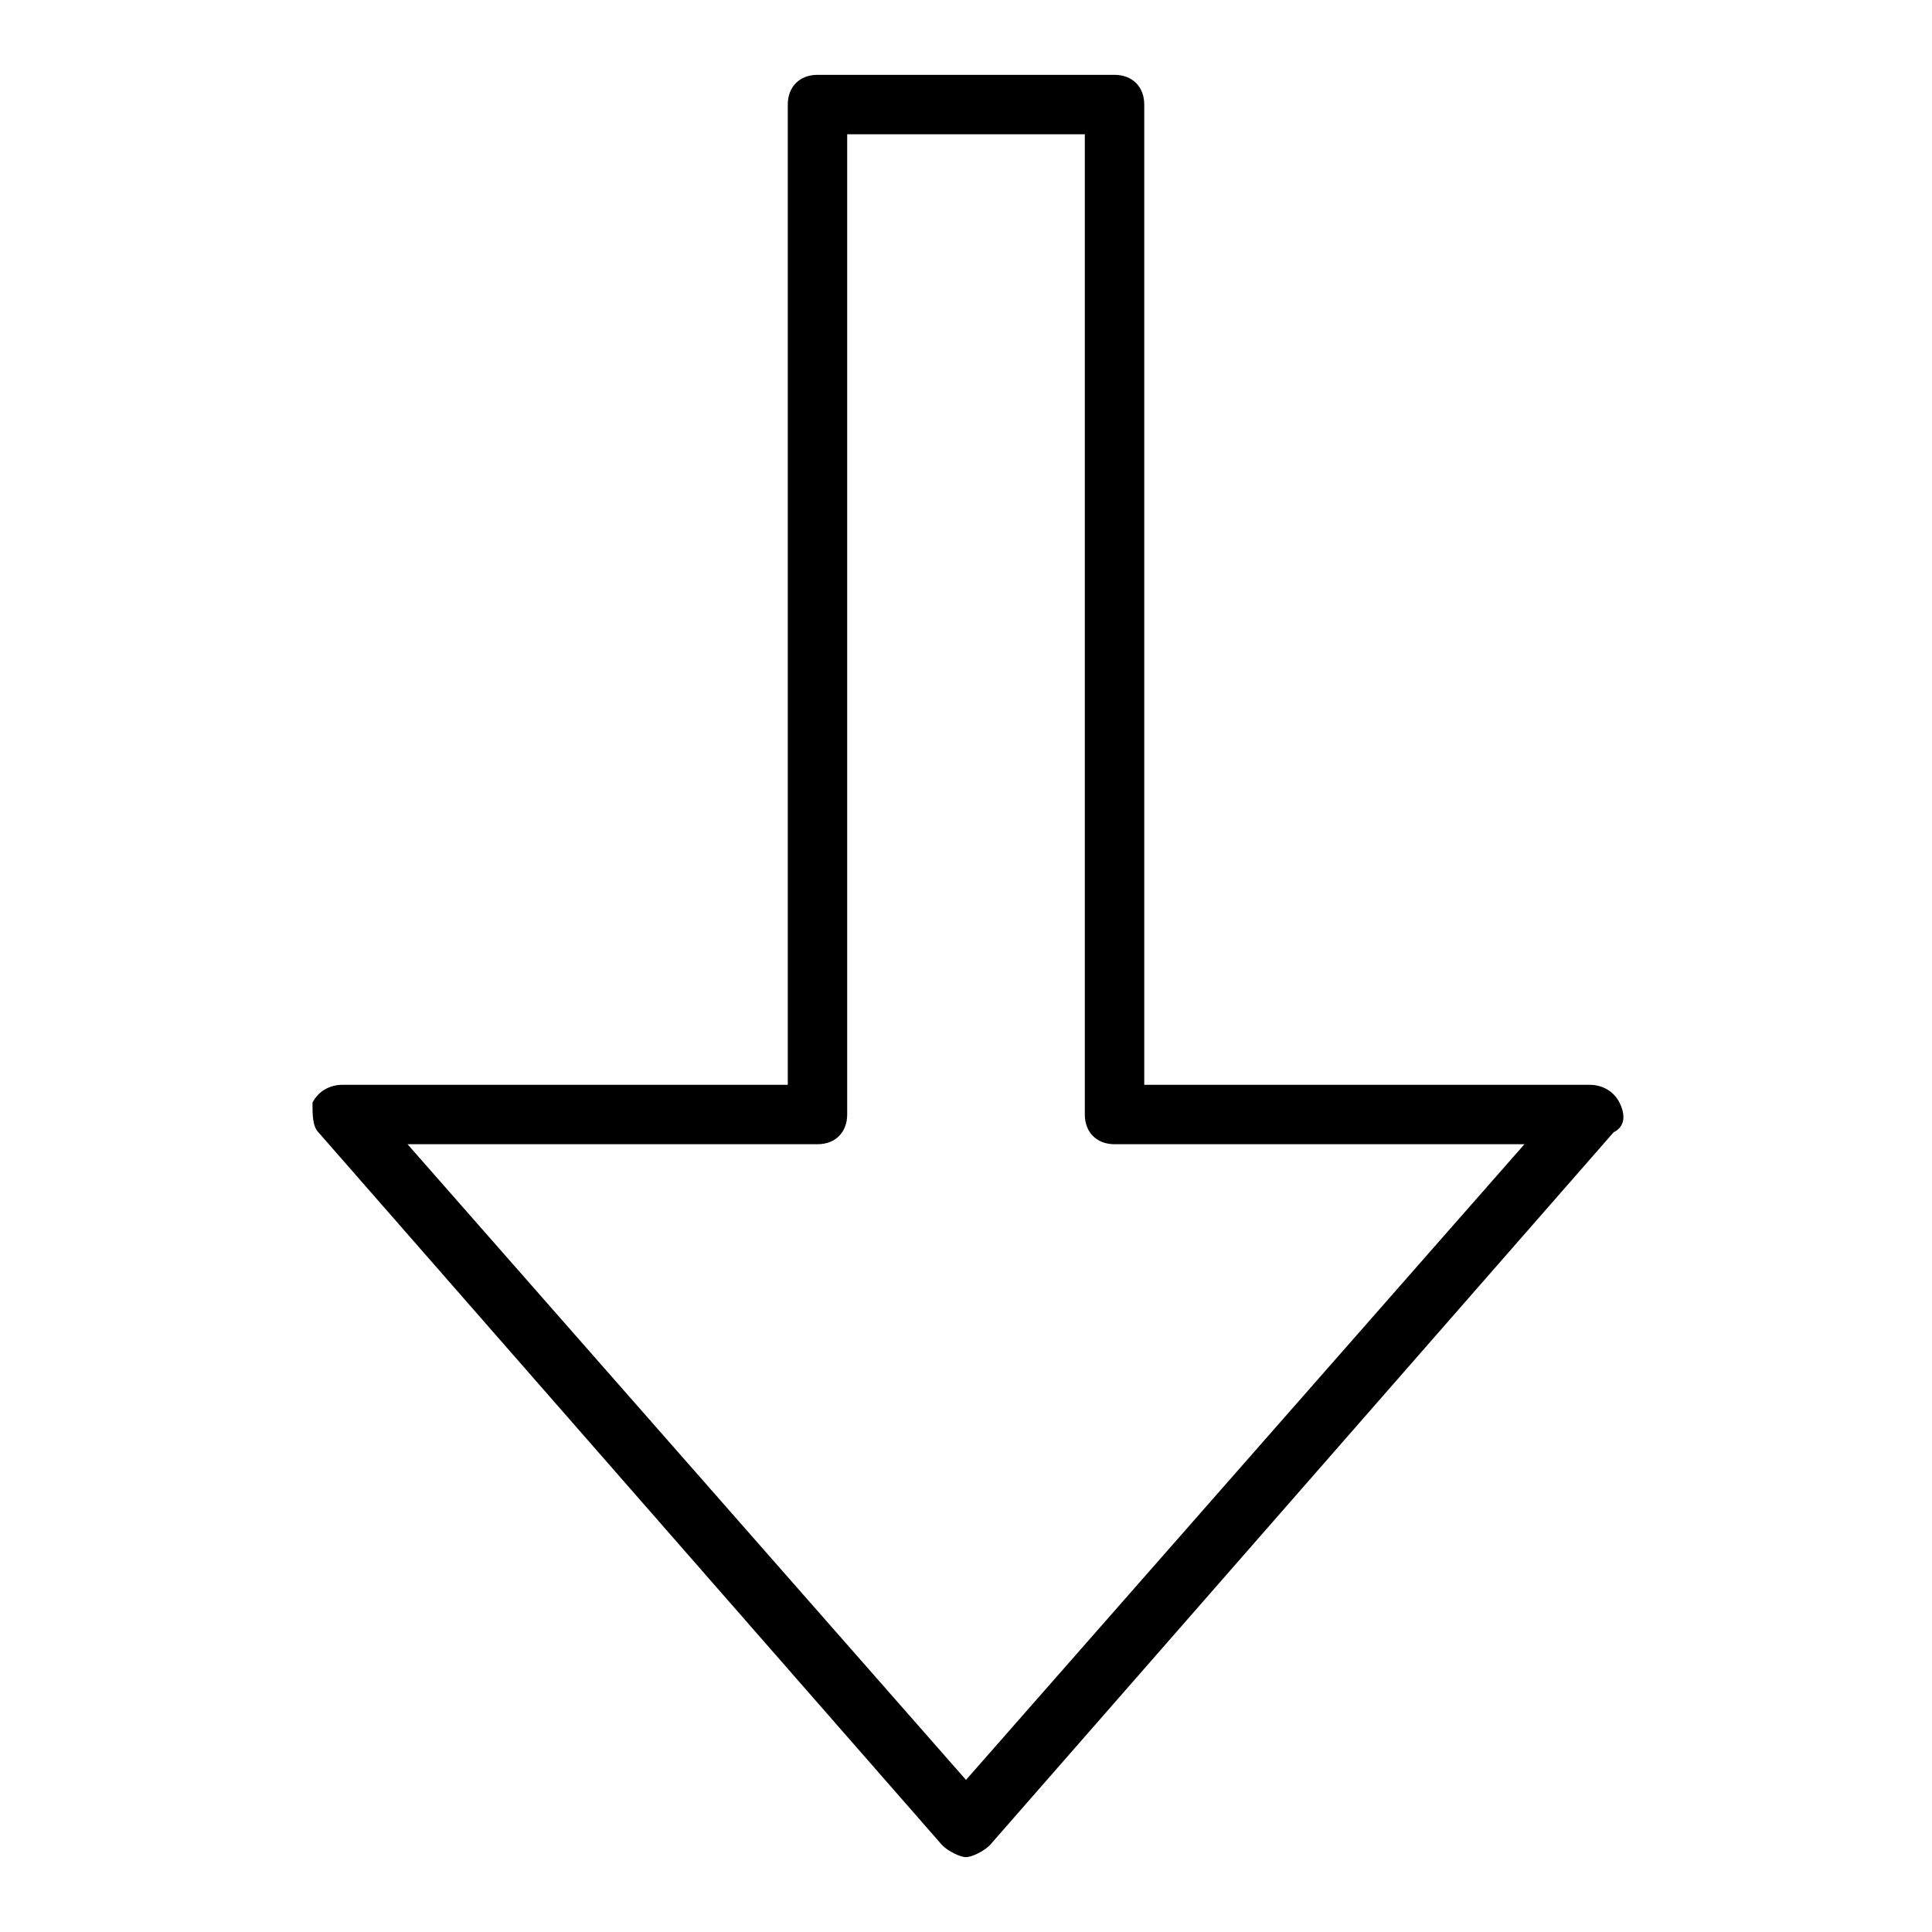
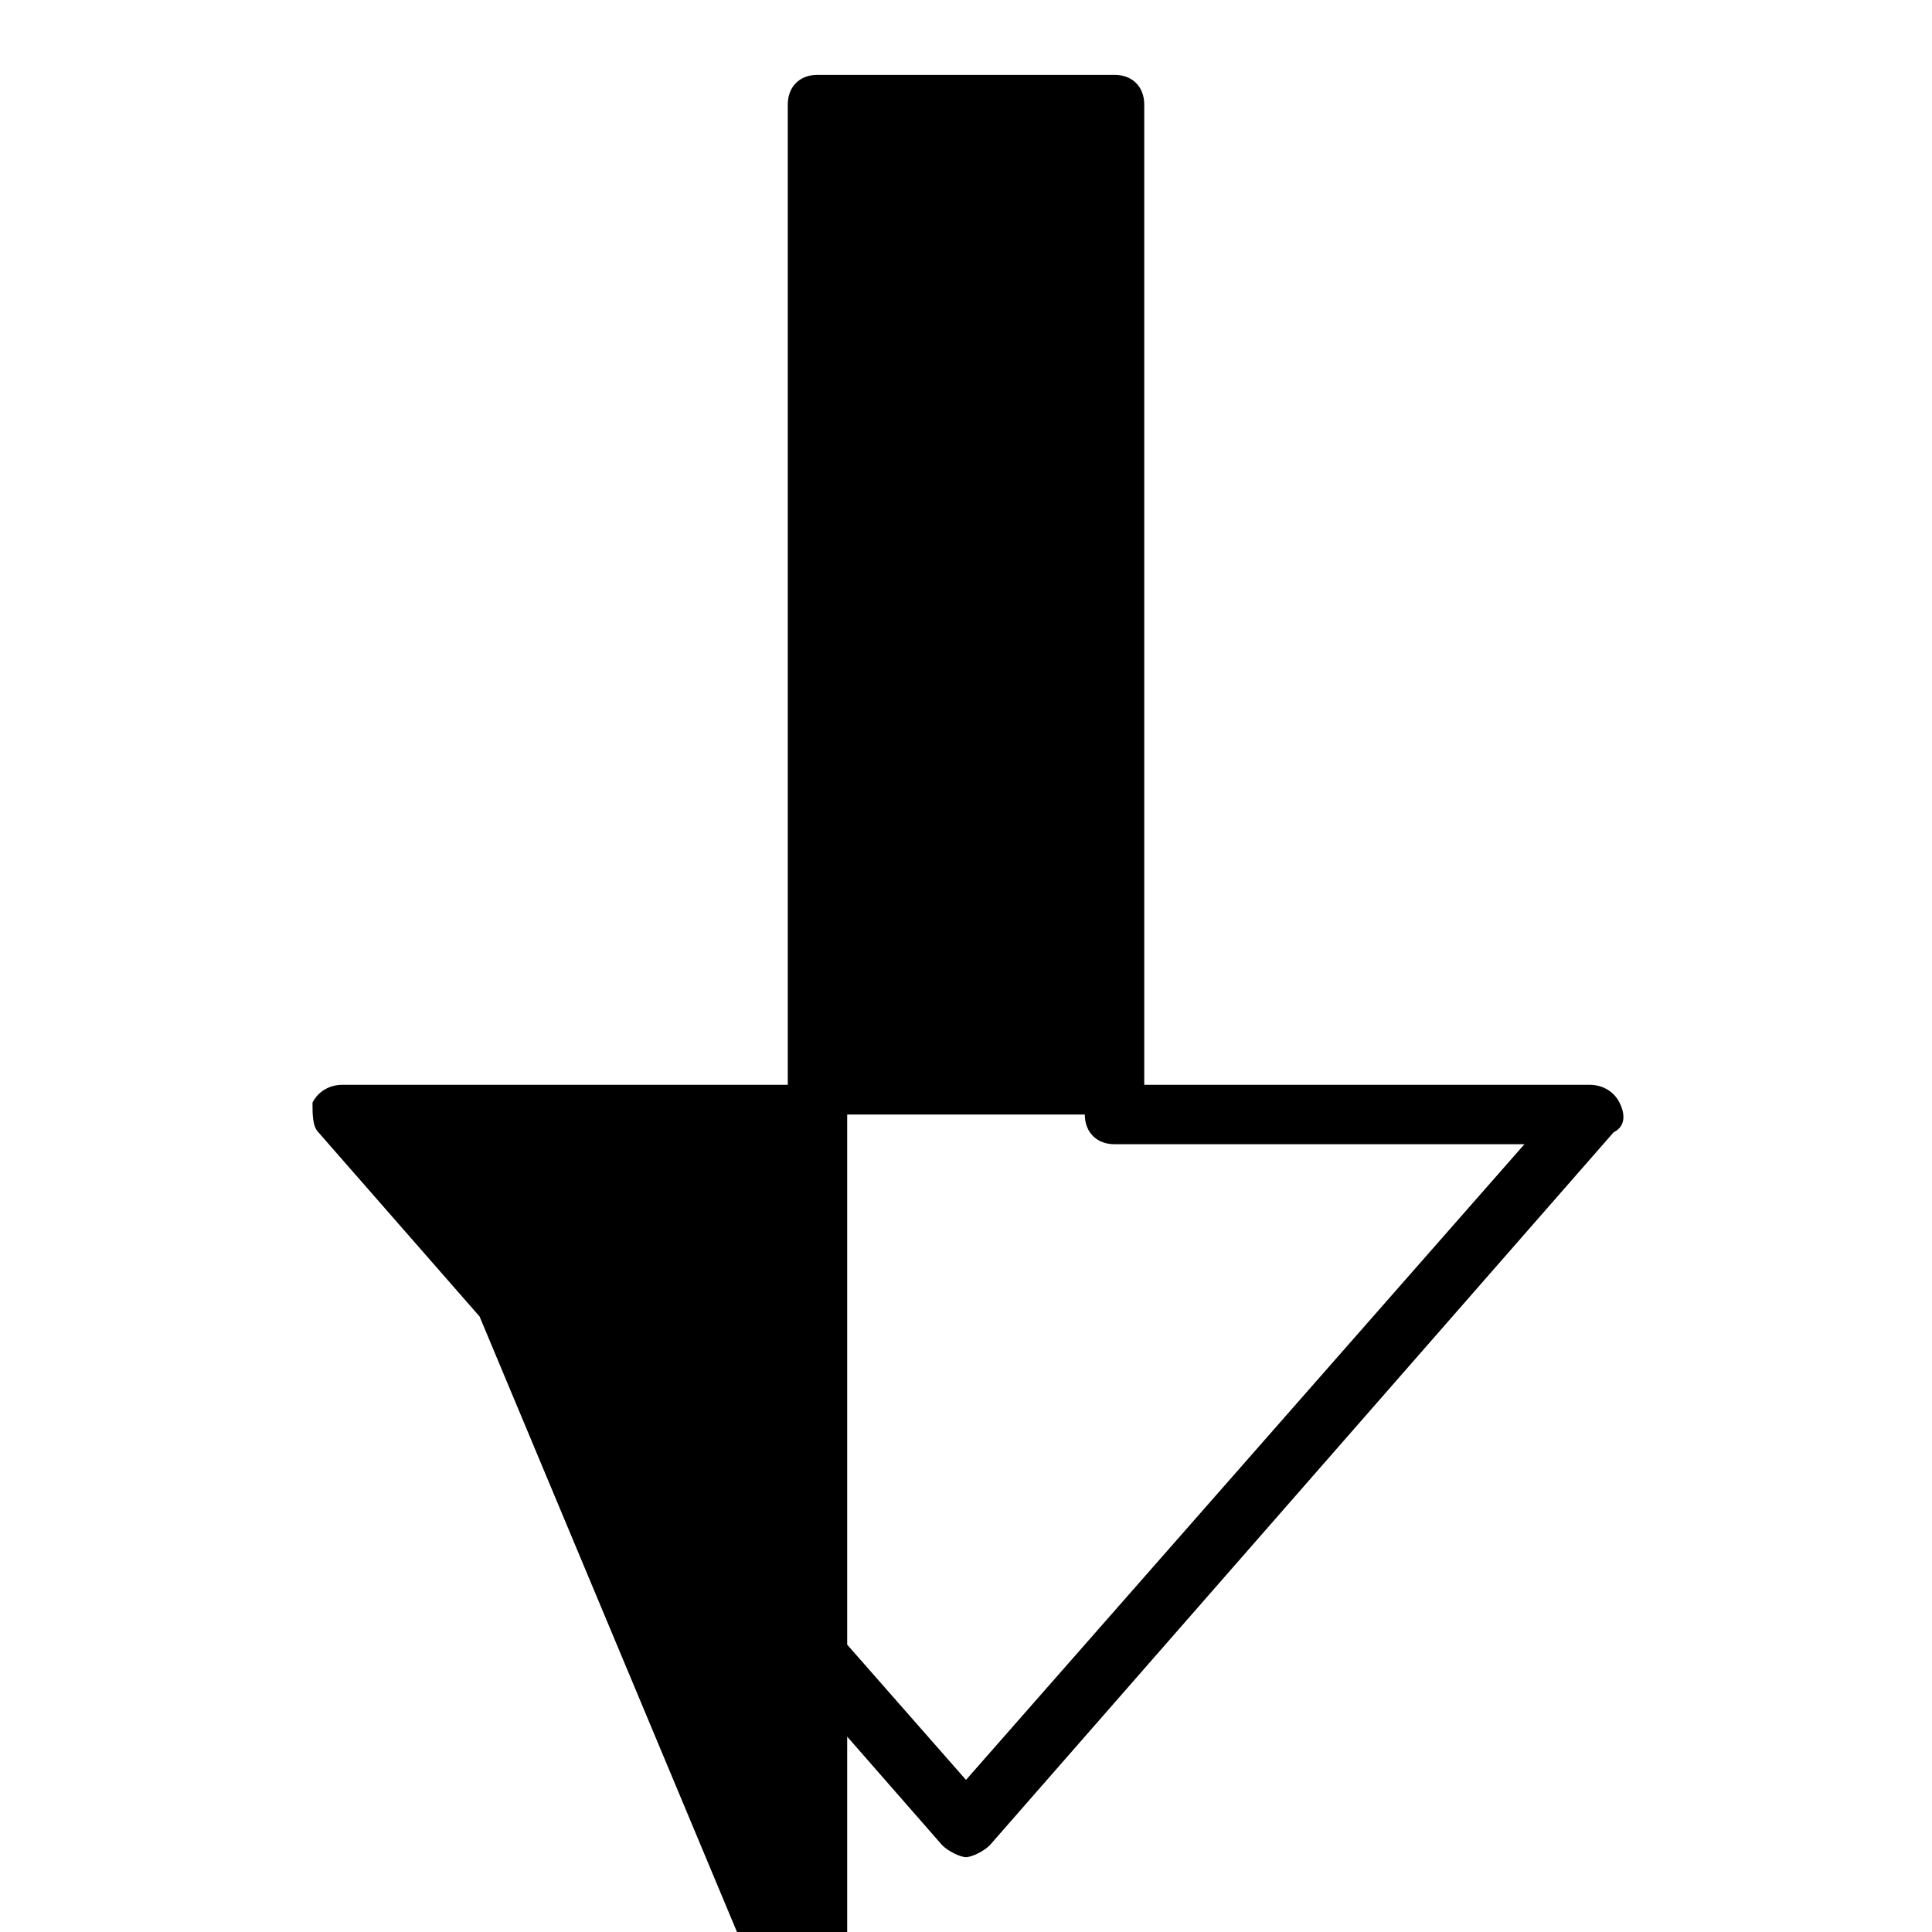
<svg xmlns="http://www.w3.org/2000/svg" fill="#000000" width="800px" height="800px" version="1.1" viewBox="144 144 512 512">
-   <path d="m400 636.16c-1.574 0-4.723-1.574-6.297-3.148l-165.31-188.93c-1.578-1.574-1.578-4.723-1.578-7.871 1.574-3.148 4.727-4.723 7.875-4.723h118.08v-259.78c0-4.723 3.148-7.875 7.871-7.875h78.719c4.727 0 7.875 3.152 7.875 7.875v259.78h118.08c3.148 0 6.297 1.574 7.871 4.723 1.574 3.148 1.574 6.297-1.574 7.871l-165.31 188.93c-1.574 1.574-4.723 3.148-6.297 3.148zm-148-188.93 148 168.46 147.99-168.46h-108.63c-4.723 0-7.871-3.148-7.871-7.871v-259.78h-62.977v259.78c0 4.723-3.148 7.871-7.871 7.871z" />
+   <path d="m400 636.16c-1.574 0-4.723-1.574-6.297-3.148l-165.31-188.93c-1.578-1.574-1.578-4.723-1.578-7.871 1.574-3.148 4.727-4.723 7.875-4.723h118.08v-259.78c0-4.723 3.148-7.875 7.871-7.875h78.719c4.727 0 7.875 3.152 7.875 7.875v259.78h118.08c3.148 0 6.297 1.574 7.871 4.723 1.574 3.148 1.574 6.297-1.574 7.871l-165.31 188.93c-1.574 1.574-4.723 3.148-6.297 3.148zm-148-188.93 148 168.46 147.99-168.46h-108.63c-4.723 0-7.871-3.148-7.871-7.871h-62.977v259.78c0 4.723-3.148 7.871-7.871 7.871z" />
</svg>